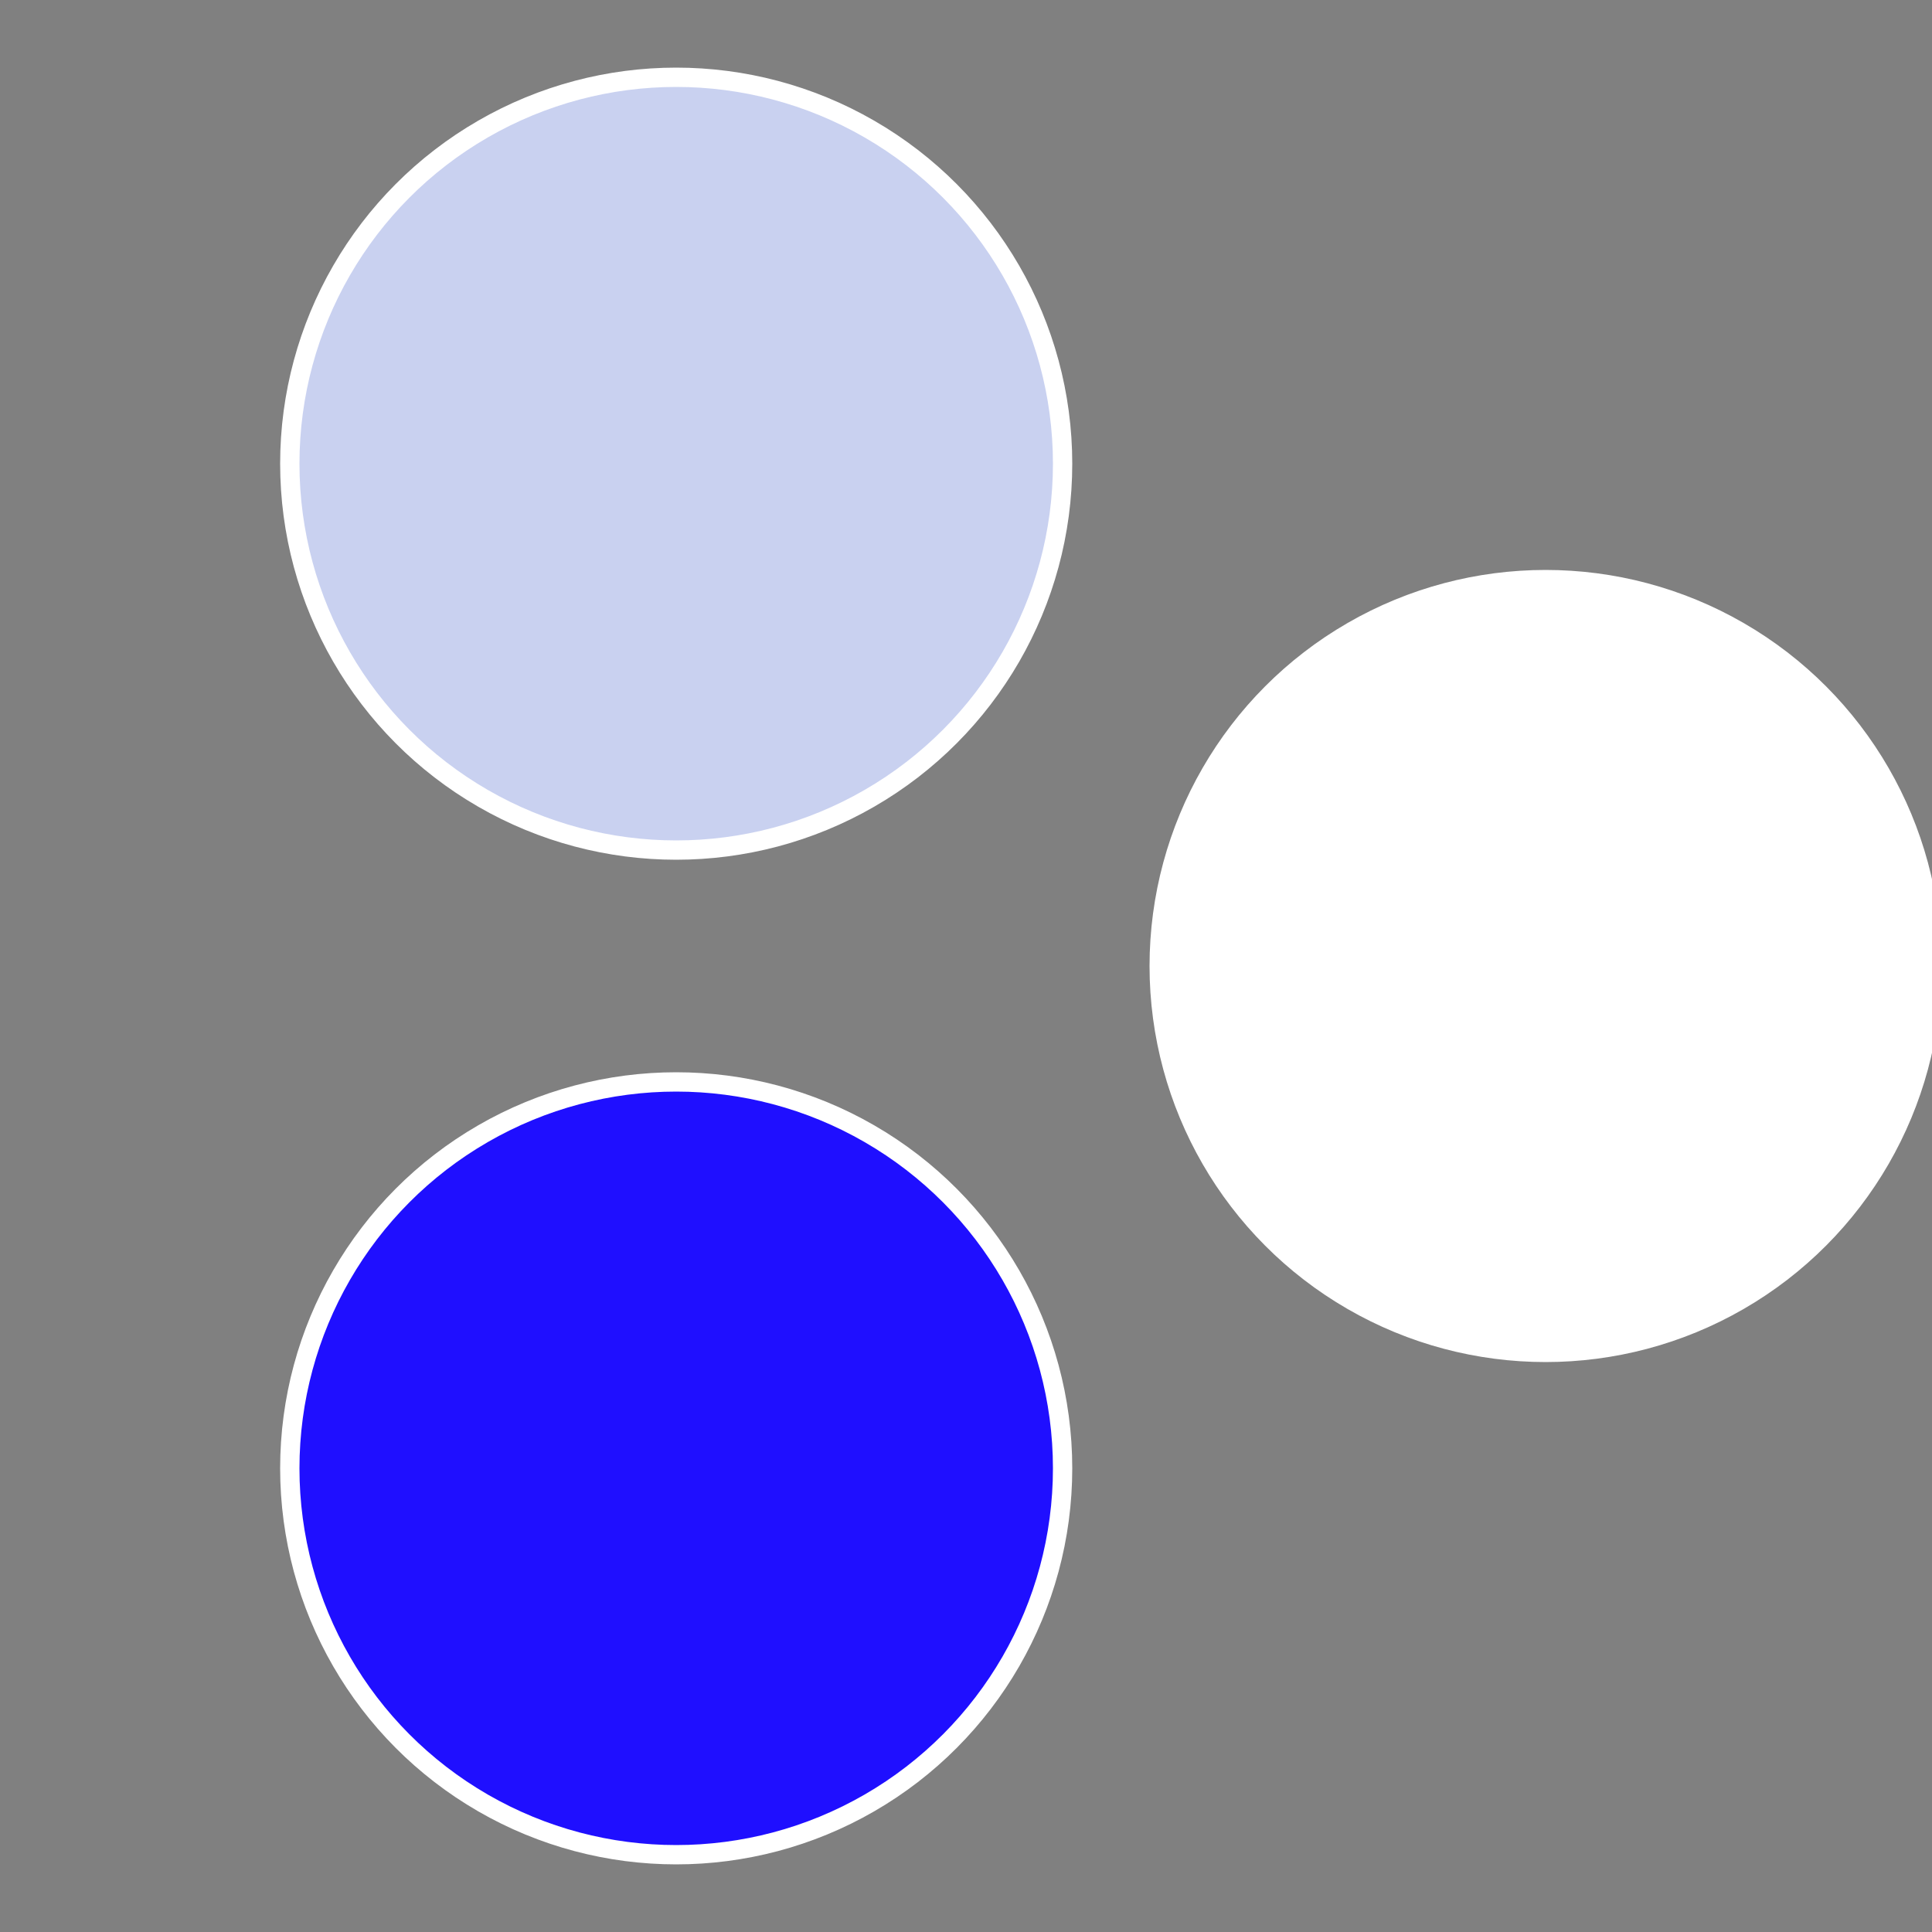
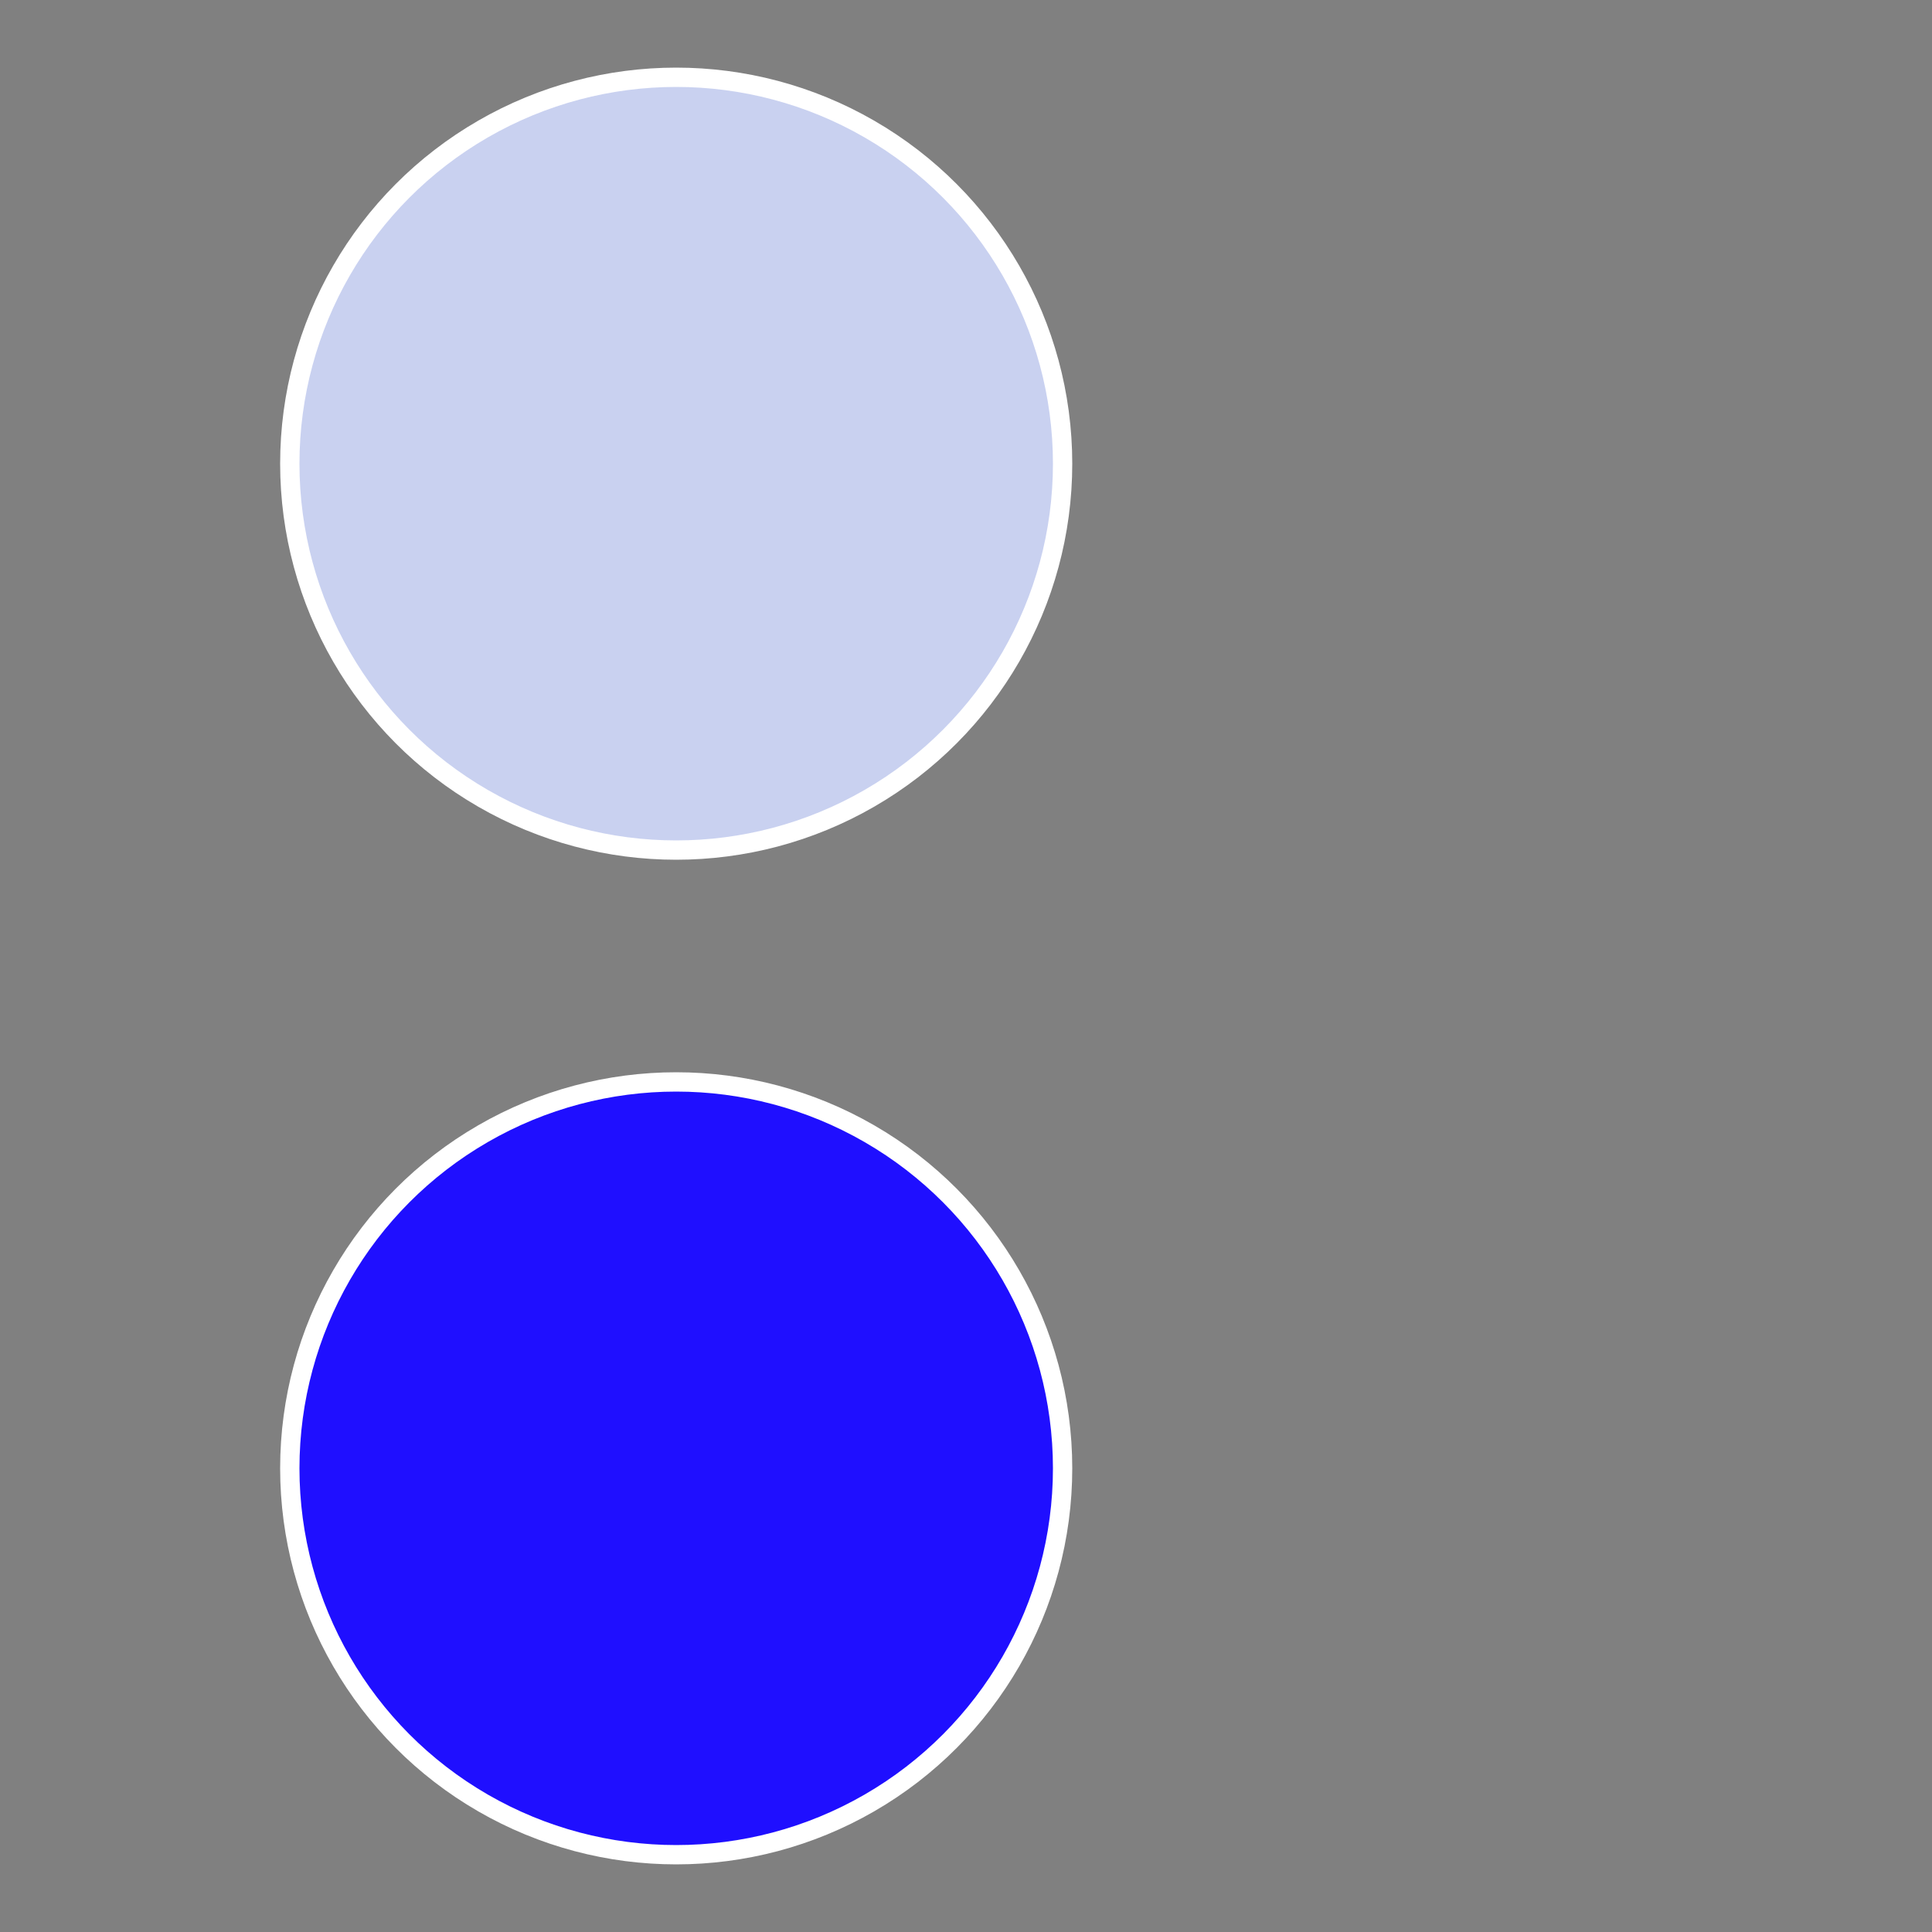
<svg xmlns="http://www.w3.org/2000/svg" width="500" height="500" viewBox="-1 -1 2 2">
  <rect x="-1" y="-1" width="2" height="2" fill="#808080" stroke="none" />
-   <circle cx="0.6" cy="0" r="0.4" fill="#fffffffffffff3fac9d1f0" stroke="#fff" stroke-width="1%" />
  <circle cx="-0.3" cy="0.52" r="0.4" fill="#1f0fffffffffffff3fac9d" stroke="#fff" stroke-width="1%" />
  <circle cx="-0.3" cy="-0.52" r="0.4" fill="#c9d1f0fffffffffffff3fa" stroke="#fff" stroke-width="1%" />
</svg>